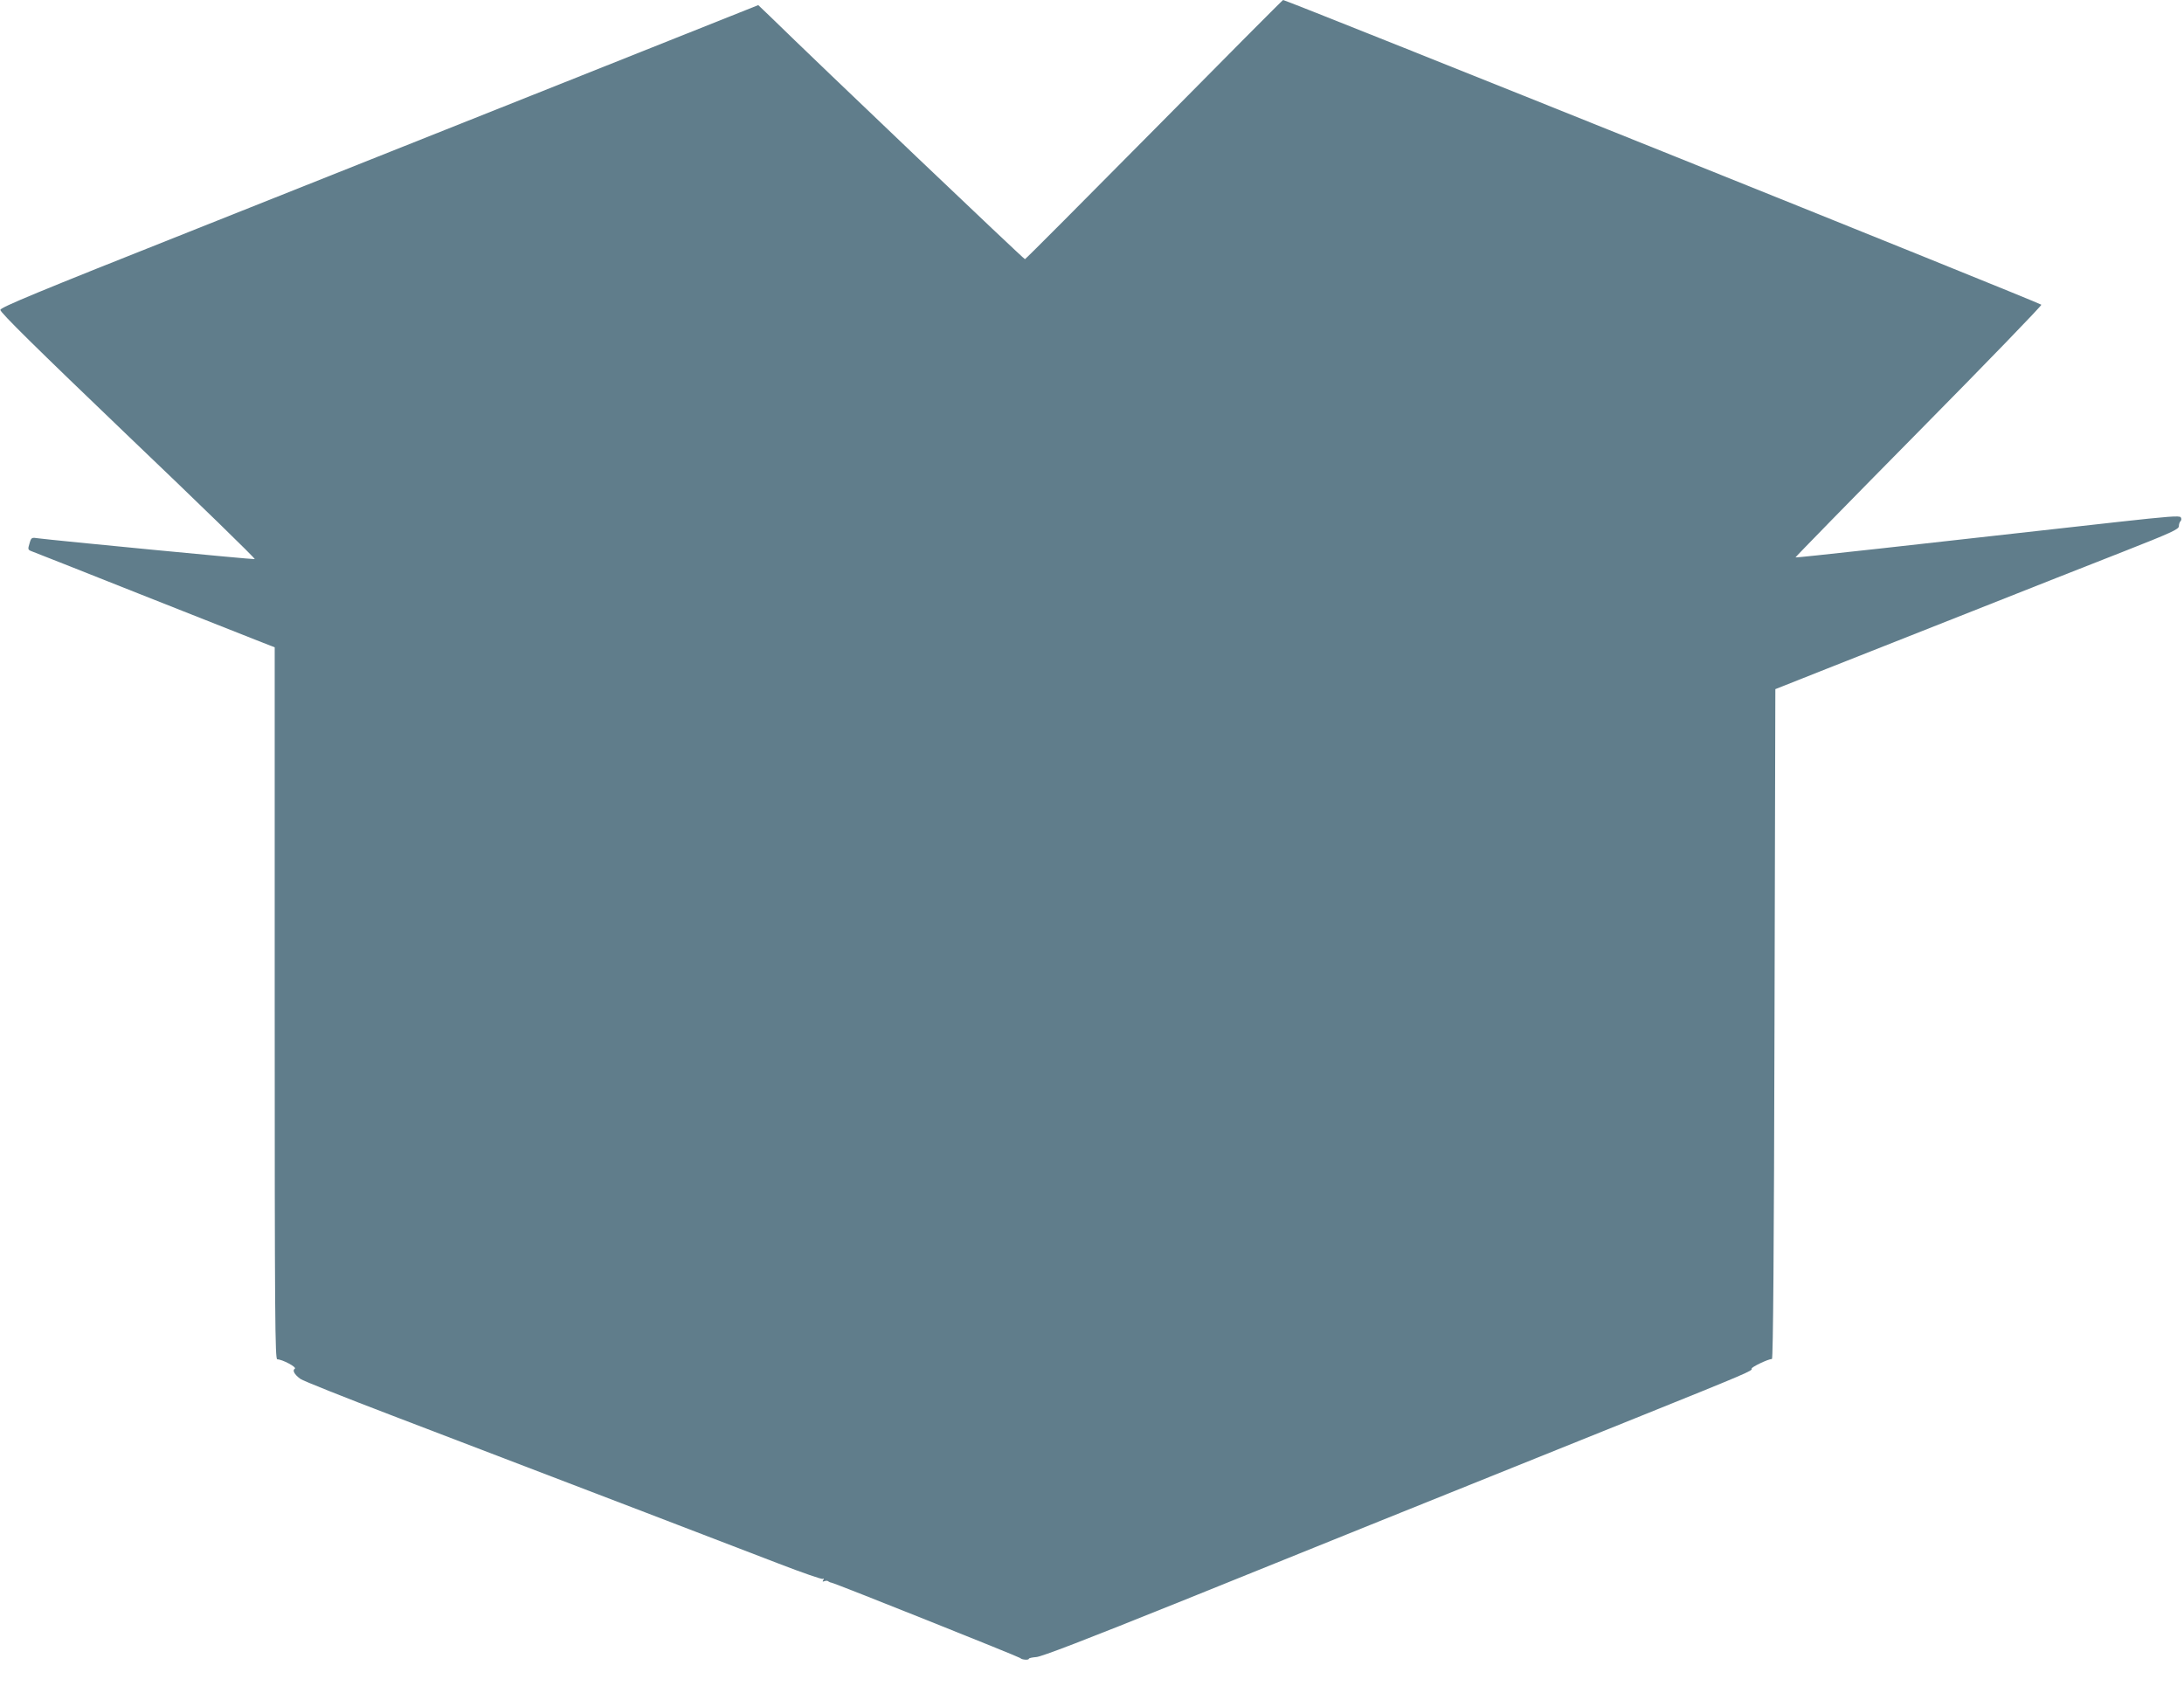
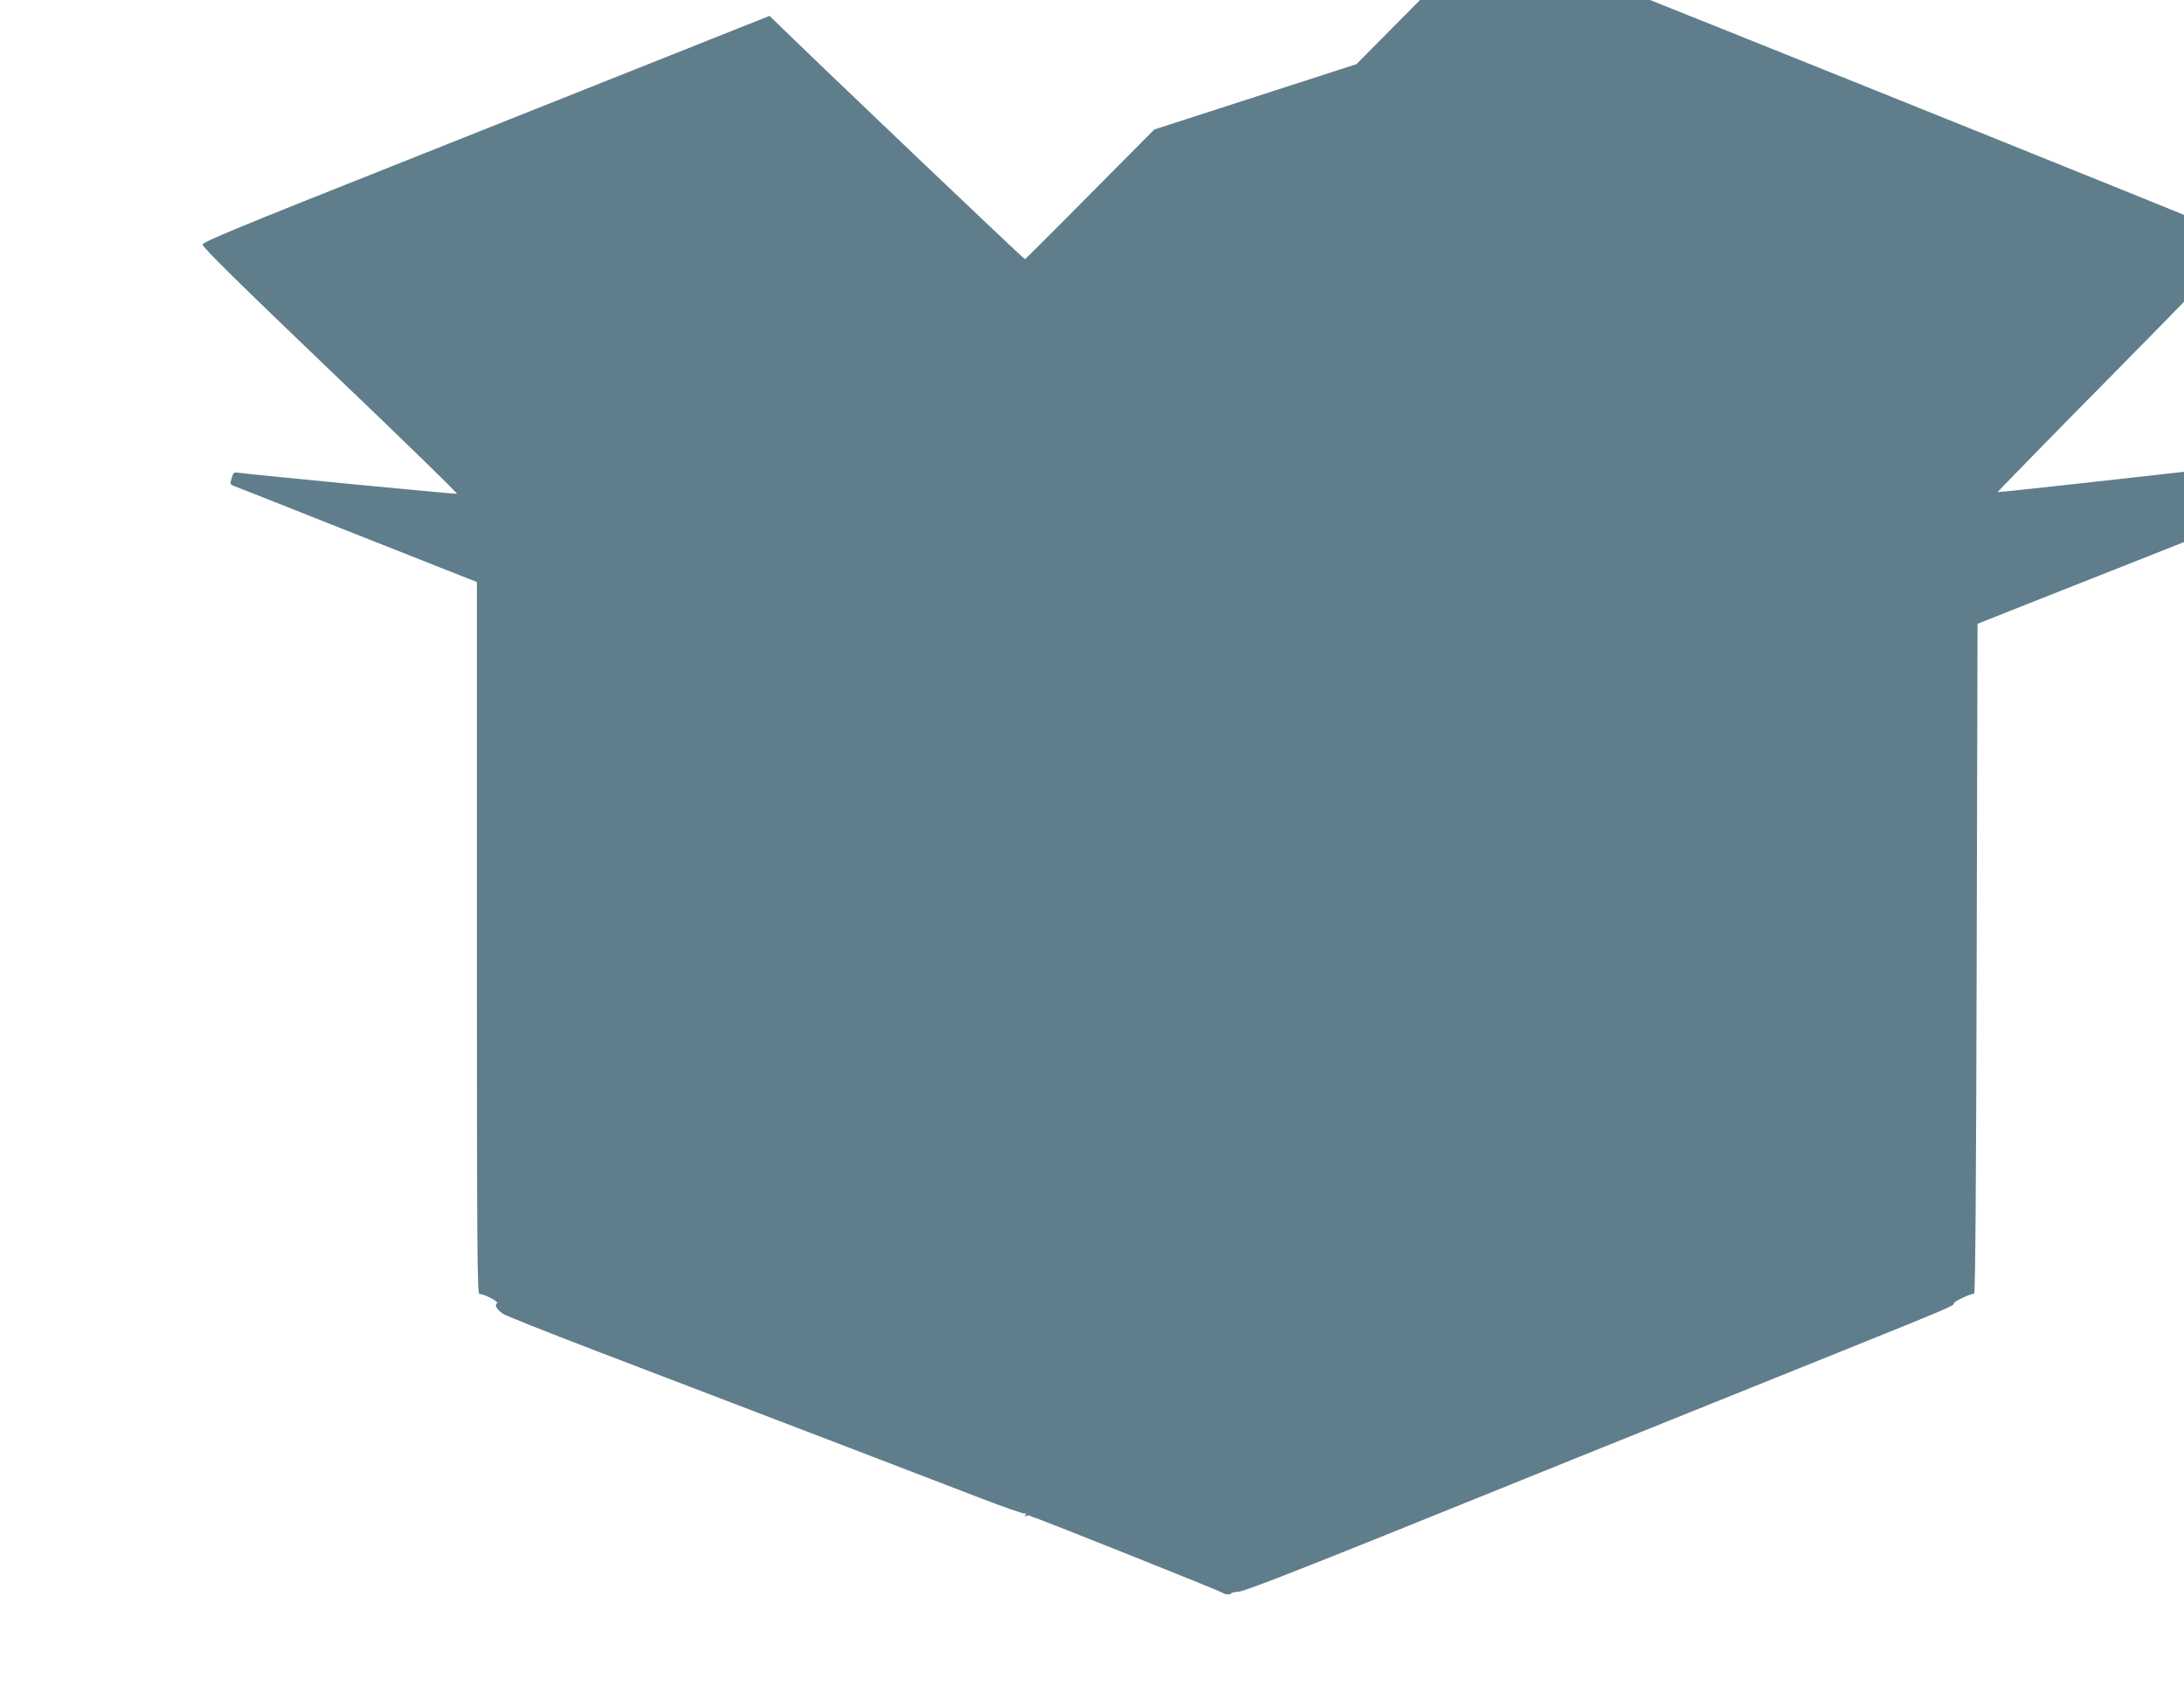
<svg xmlns="http://www.w3.org/2000/svg" version="1.0" width="1280pt" height="988pt" viewBox="0 0 1280 988" preserveAspectRatio="xMidYMid meet">
  <g transform="translate(0,988) scale(0.1,-0.1)" fill="#607d8b" stroke="none">
-     <path d="M6765 9121 c-413 -417 -753 -759 -758 -760 -6 -1 -1191 1127 -1497 1426 l-66 63 -1119 -446 c-616 -245 -1615 -643 -2220 -884 -882 -350 -1101 -441 -1103 -456 -2 -14 207 -220 749 -739 414 -395 748 -720 742 -722 -8 -3 -1178 110 -1269 122 -39 6 -41 5 -51 -30 -10 -33 -10 -37 10 -45 12 -4 297 -117 632 -250 336 -133 652 -258 703 -278 l92 -36 0 -2086 c0 -1854 2 -2087 15 -2087 29 0 116 -46 103 -55 -16 -9 -3 -34 33 -60 13 -10 258 -108 544 -217 1178 -450 2024 -775 2258 -865 137 -53 253 -93 259 -90 7 5 8 2 3 -6 -6 -10 -4 -12 7 -7 9 3 19 3 22 -1 4 -3 12 -7 19 -8 21 -3 1101 -435 1107 -442 7 -10 50 -13 50 -4 0 4 19 8 43 10 29 1 289 101 862 332 769 311 1258 508 2652 1069 658 265 686 278 679 289 -5 8 97 57 119 57 7 0 12 664 15 1963 l5 1963 300 119 c165 65 552 218 860 340 308 122 705 279 882 348 277 109 323 130 323 148 0 11 4 24 10 30 5 5 6 15 1 22 -6 11 -77 5 -367 -27 -1209 -136 -1887 -211 -1891 -208 -1 2 323 334 721 737 398 403 722 738 720 744 -4 10 -4424 1786 -4444 1786 -3 0 -343 -342 -755 -759z" />
+     <path d="M6765 9121 c-413 -417 -753 -759 -758 -760 -6 -1 -1191 1127 -1497 1426 c-616 -245 -1615 -643 -2220 -884 -882 -350 -1101 -441 -1103 -456 -2 -14 207 -220 749 -739 414 -395 748 -720 742 -722 -8 -3 -1178 110 -1269 122 -39 6 -41 5 -51 -30 -10 -33 -10 -37 10 -45 12 -4 297 -117 632 -250 336 -133 652 -258 703 -278 l92 -36 0 -2086 c0 -1854 2 -2087 15 -2087 29 0 116 -46 103 -55 -16 -9 -3 -34 33 -60 13 -10 258 -108 544 -217 1178 -450 2024 -775 2258 -865 137 -53 253 -93 259 -90 7 5 8 2 3 -6 -6 -10 -4 -12 7 -7 9 3 19 3 22 -1 4 -3 12 -7 19 -8 21 -3 1101 -435 1107 -442 7 -10 50 -13 50 -4 0 4 19 8 43 10 29 1 289 101 862 332 769 311 1258 508 2652 1069 658 265 686 278 679 289 -5 8 97 57 119 57 7 0 12 664 15 1963 l5 1963 300 119 c165 65 552 218 860 340 308 122 705 279 882 348 277 109 323 130 323 148 0 11 4 24 10 30 5 5 6 15 1 22 -6 11 -77 5 -367 -27 -1209 -136 -1887 -211 -1891 -208 -1 2 323 334 721 737 398 403 722 738 720 744 -4 10 -4424 1786 -4444 1786 -3 0 -343 -342 -755 -759z" />
  </g>
</svg>